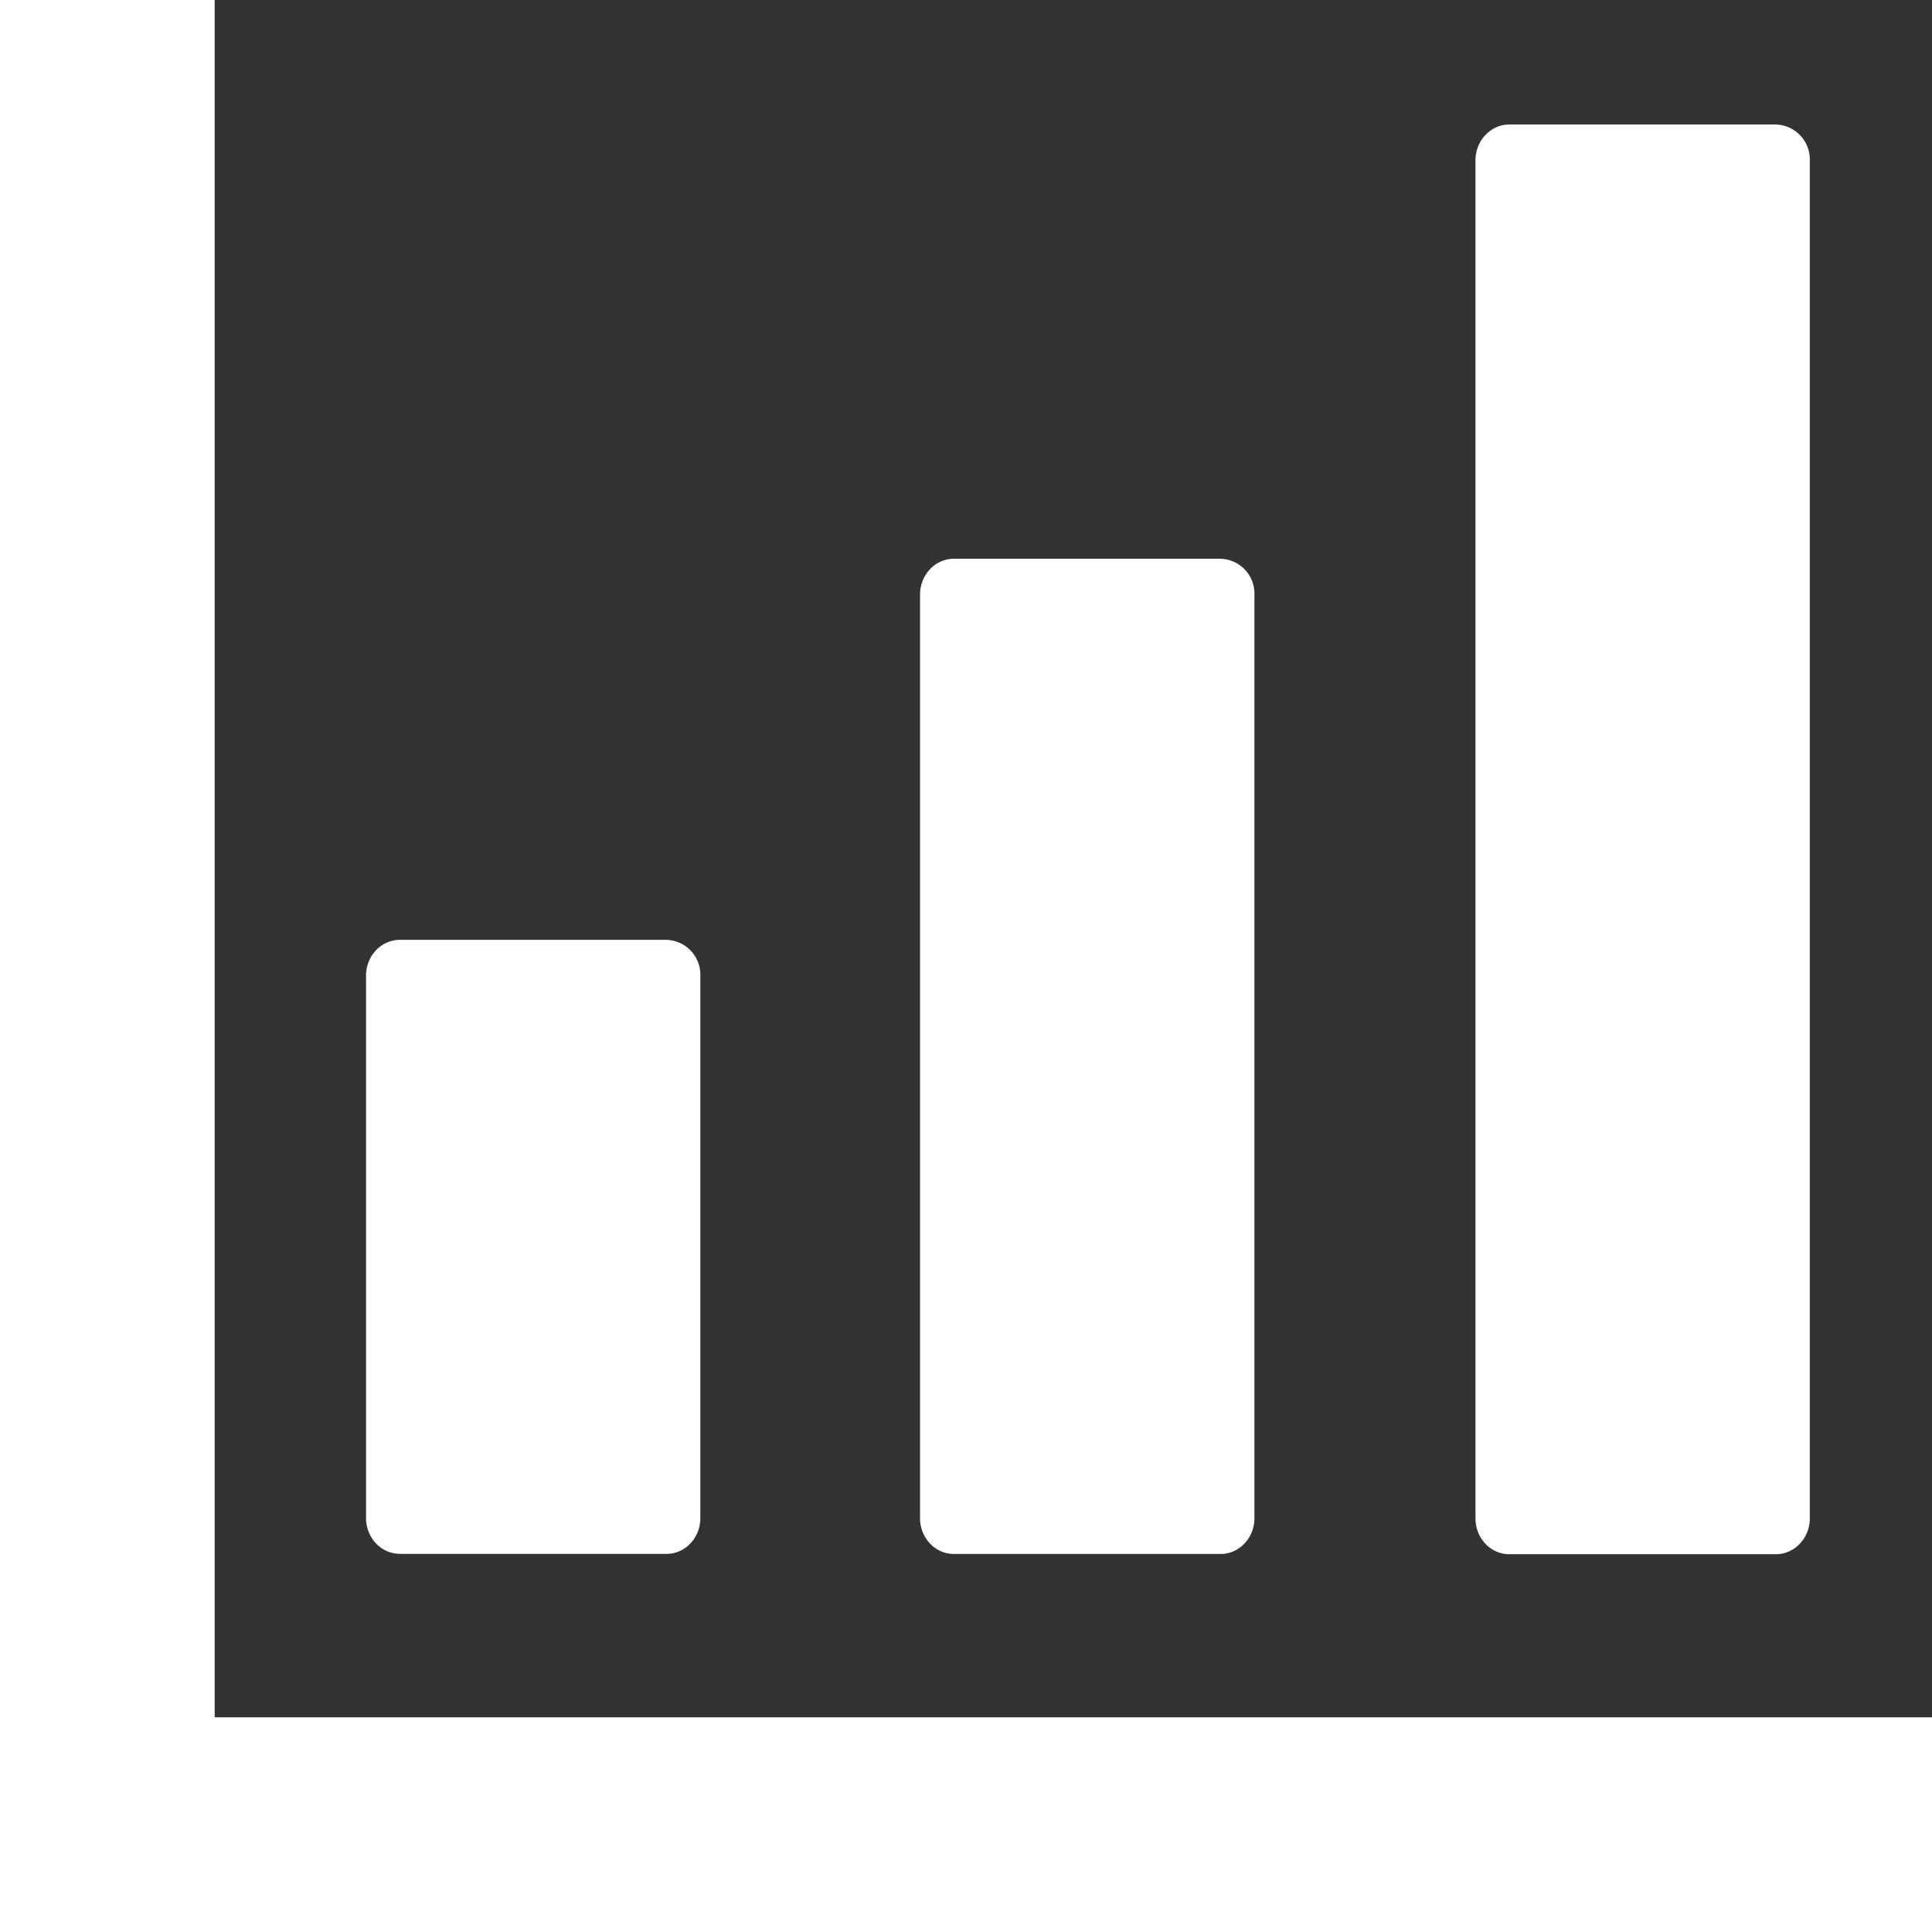
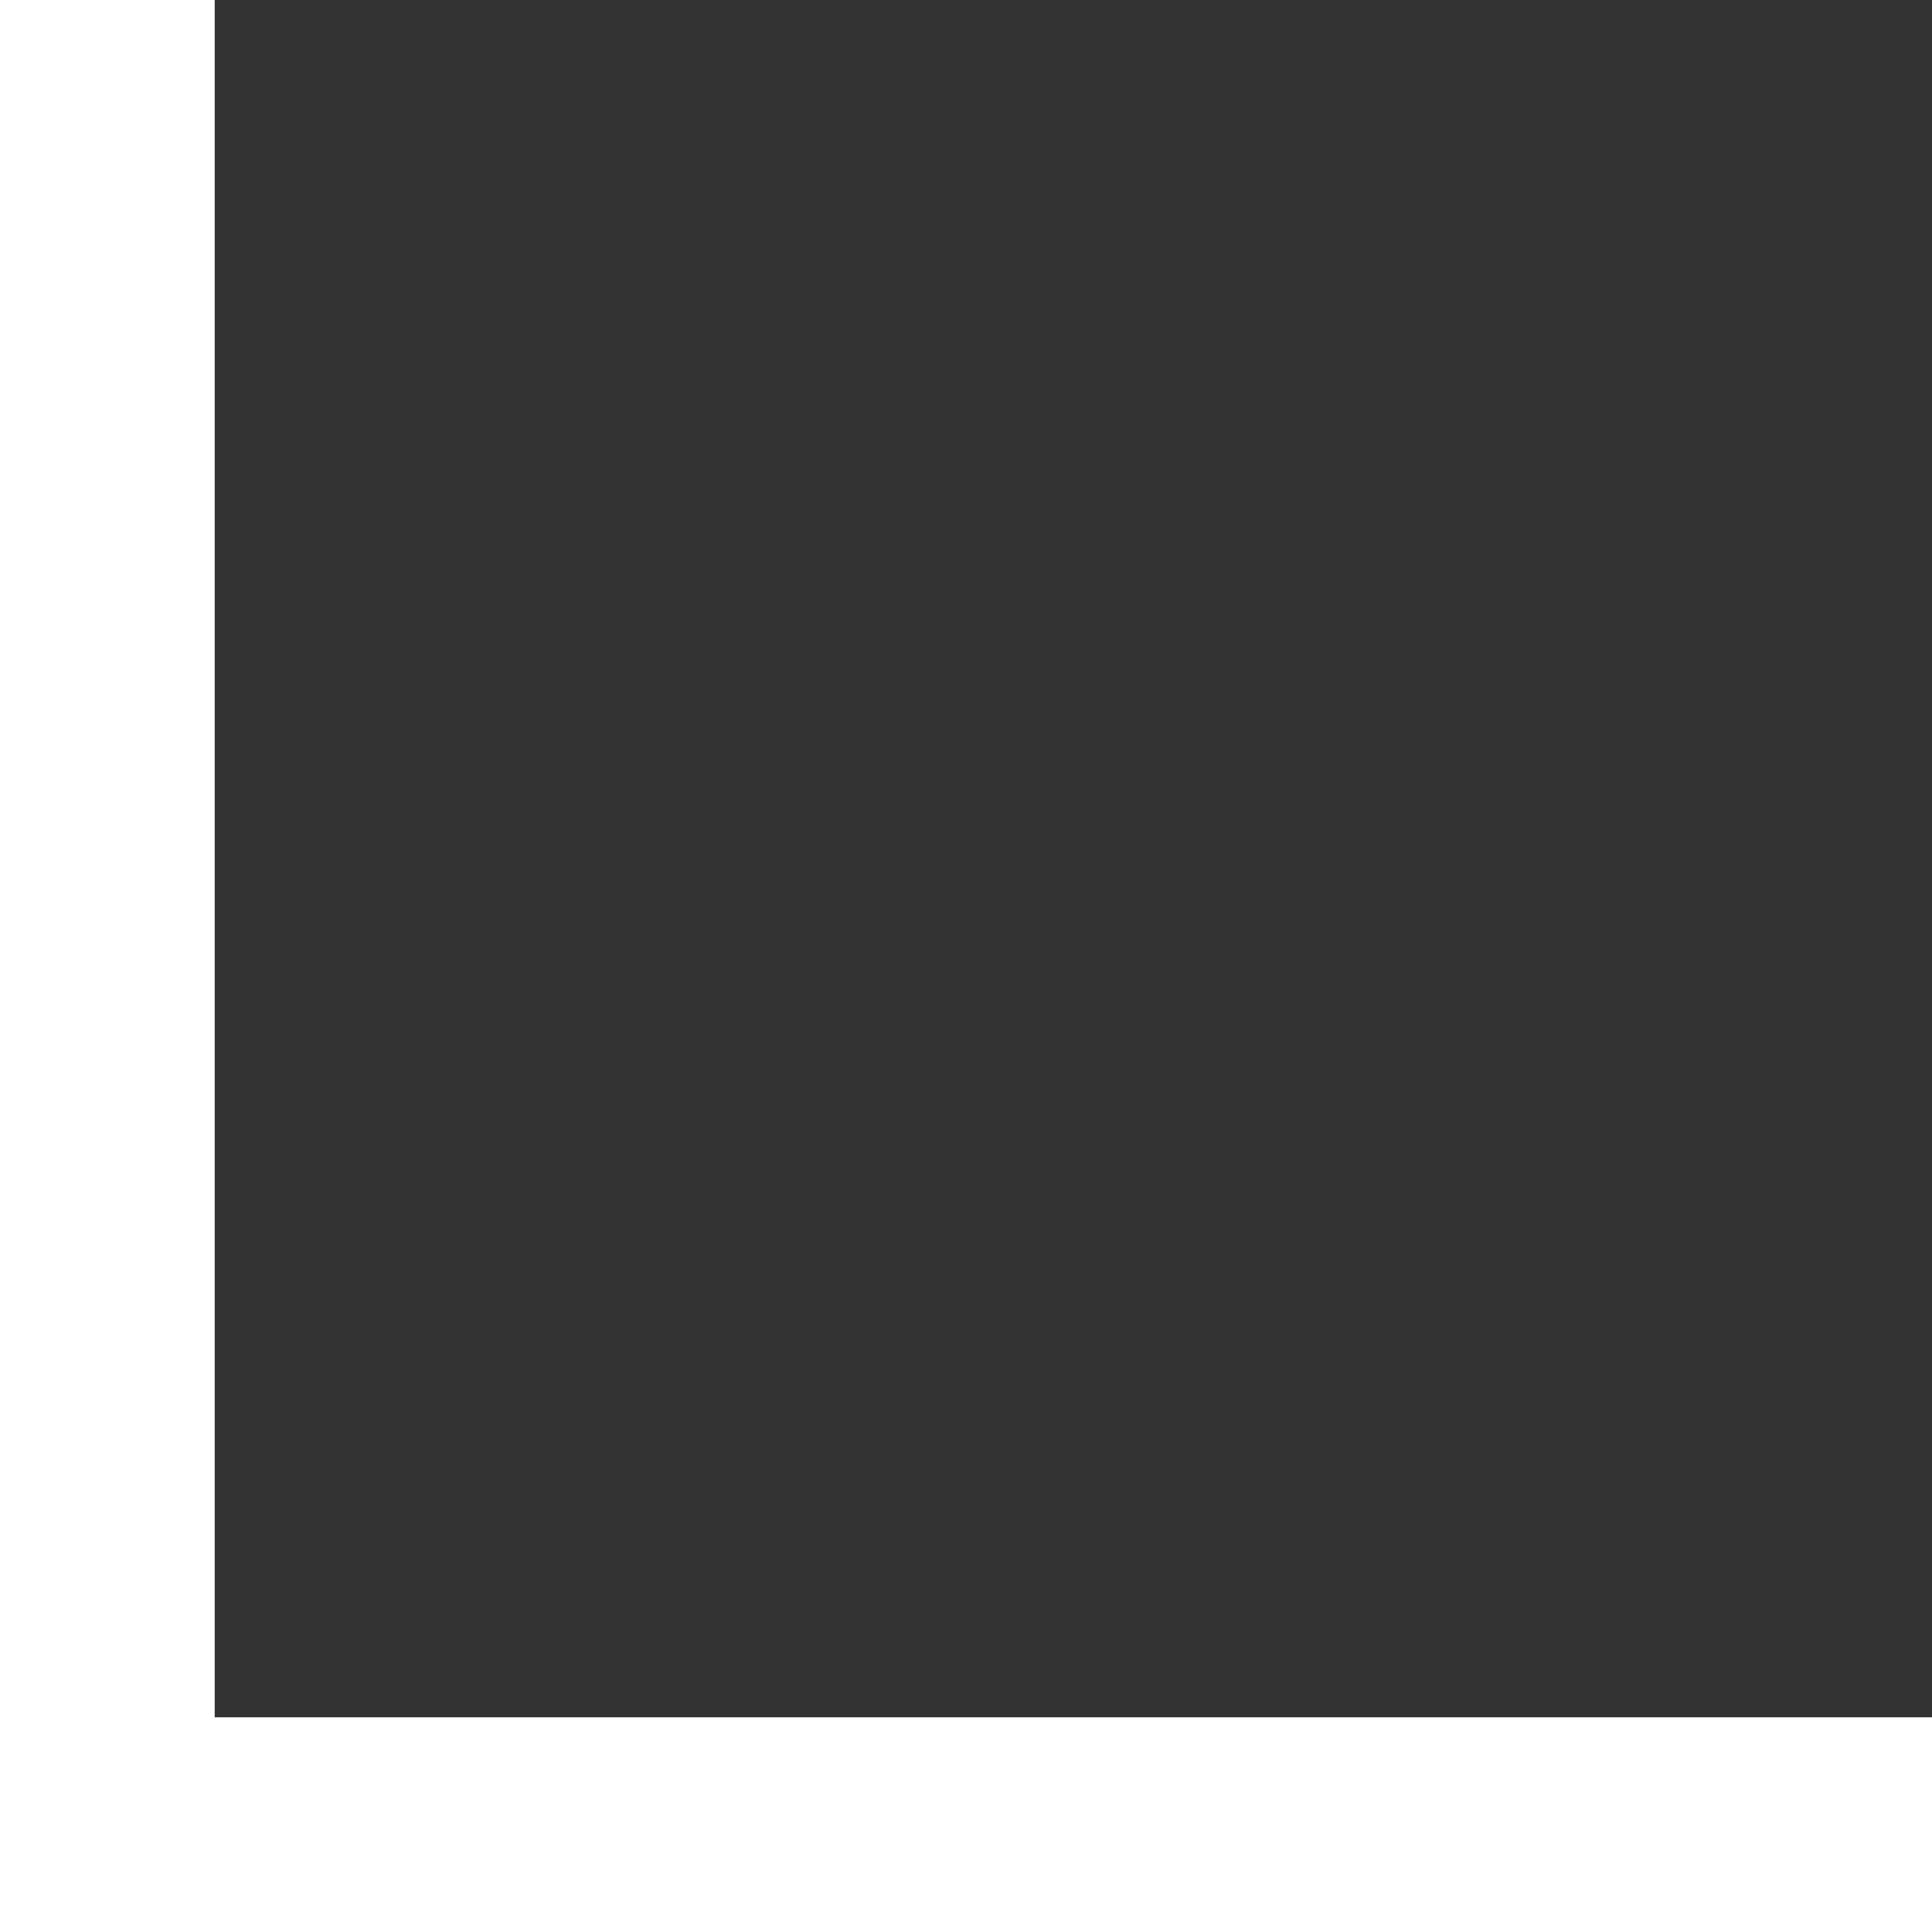
<svg xmlns="http://www.w3.org/2000/svg" width="24" height="24" fill="none">
  <rect width="100%" height="100%" fill="#333333" stroke="none" />
  <g fill="#fff" clip-path="url(#a)">
-     <path d="M4.968 19.303H8.28c.232 0 .42-.2.42-.445V12.12a.434.434 0 0 0-.42-.445H4.968c-.233 0-.421.2-.421.445v6.737c0 .246.188.445.42.445M11.85 19.304h3.313c.232 0 .42-.2.42-.445V7.387a.434.434 0 0 0-.42-.446H11.85c-.233 0-.421.2-.421.446v11.472c0 .245.188.445.42.445M18.749 19.307h3.312c.232 0 .421-.2.421-.445V1.992a.434.434 0 0 0-.421-.445h-3.312c-.232 0-.42.2-.42.445v16.87c0 .246.188.445.42.445" />
    <path d="M23.223 21.333H2.667V0H0v24h24v-2.667z" />
  </g>
  <defs>
    <clipPath id="a">
      <path fill="#fff" d="M0 0h24v24H0z" />
    </clipPath>
  </defs>
</svg>